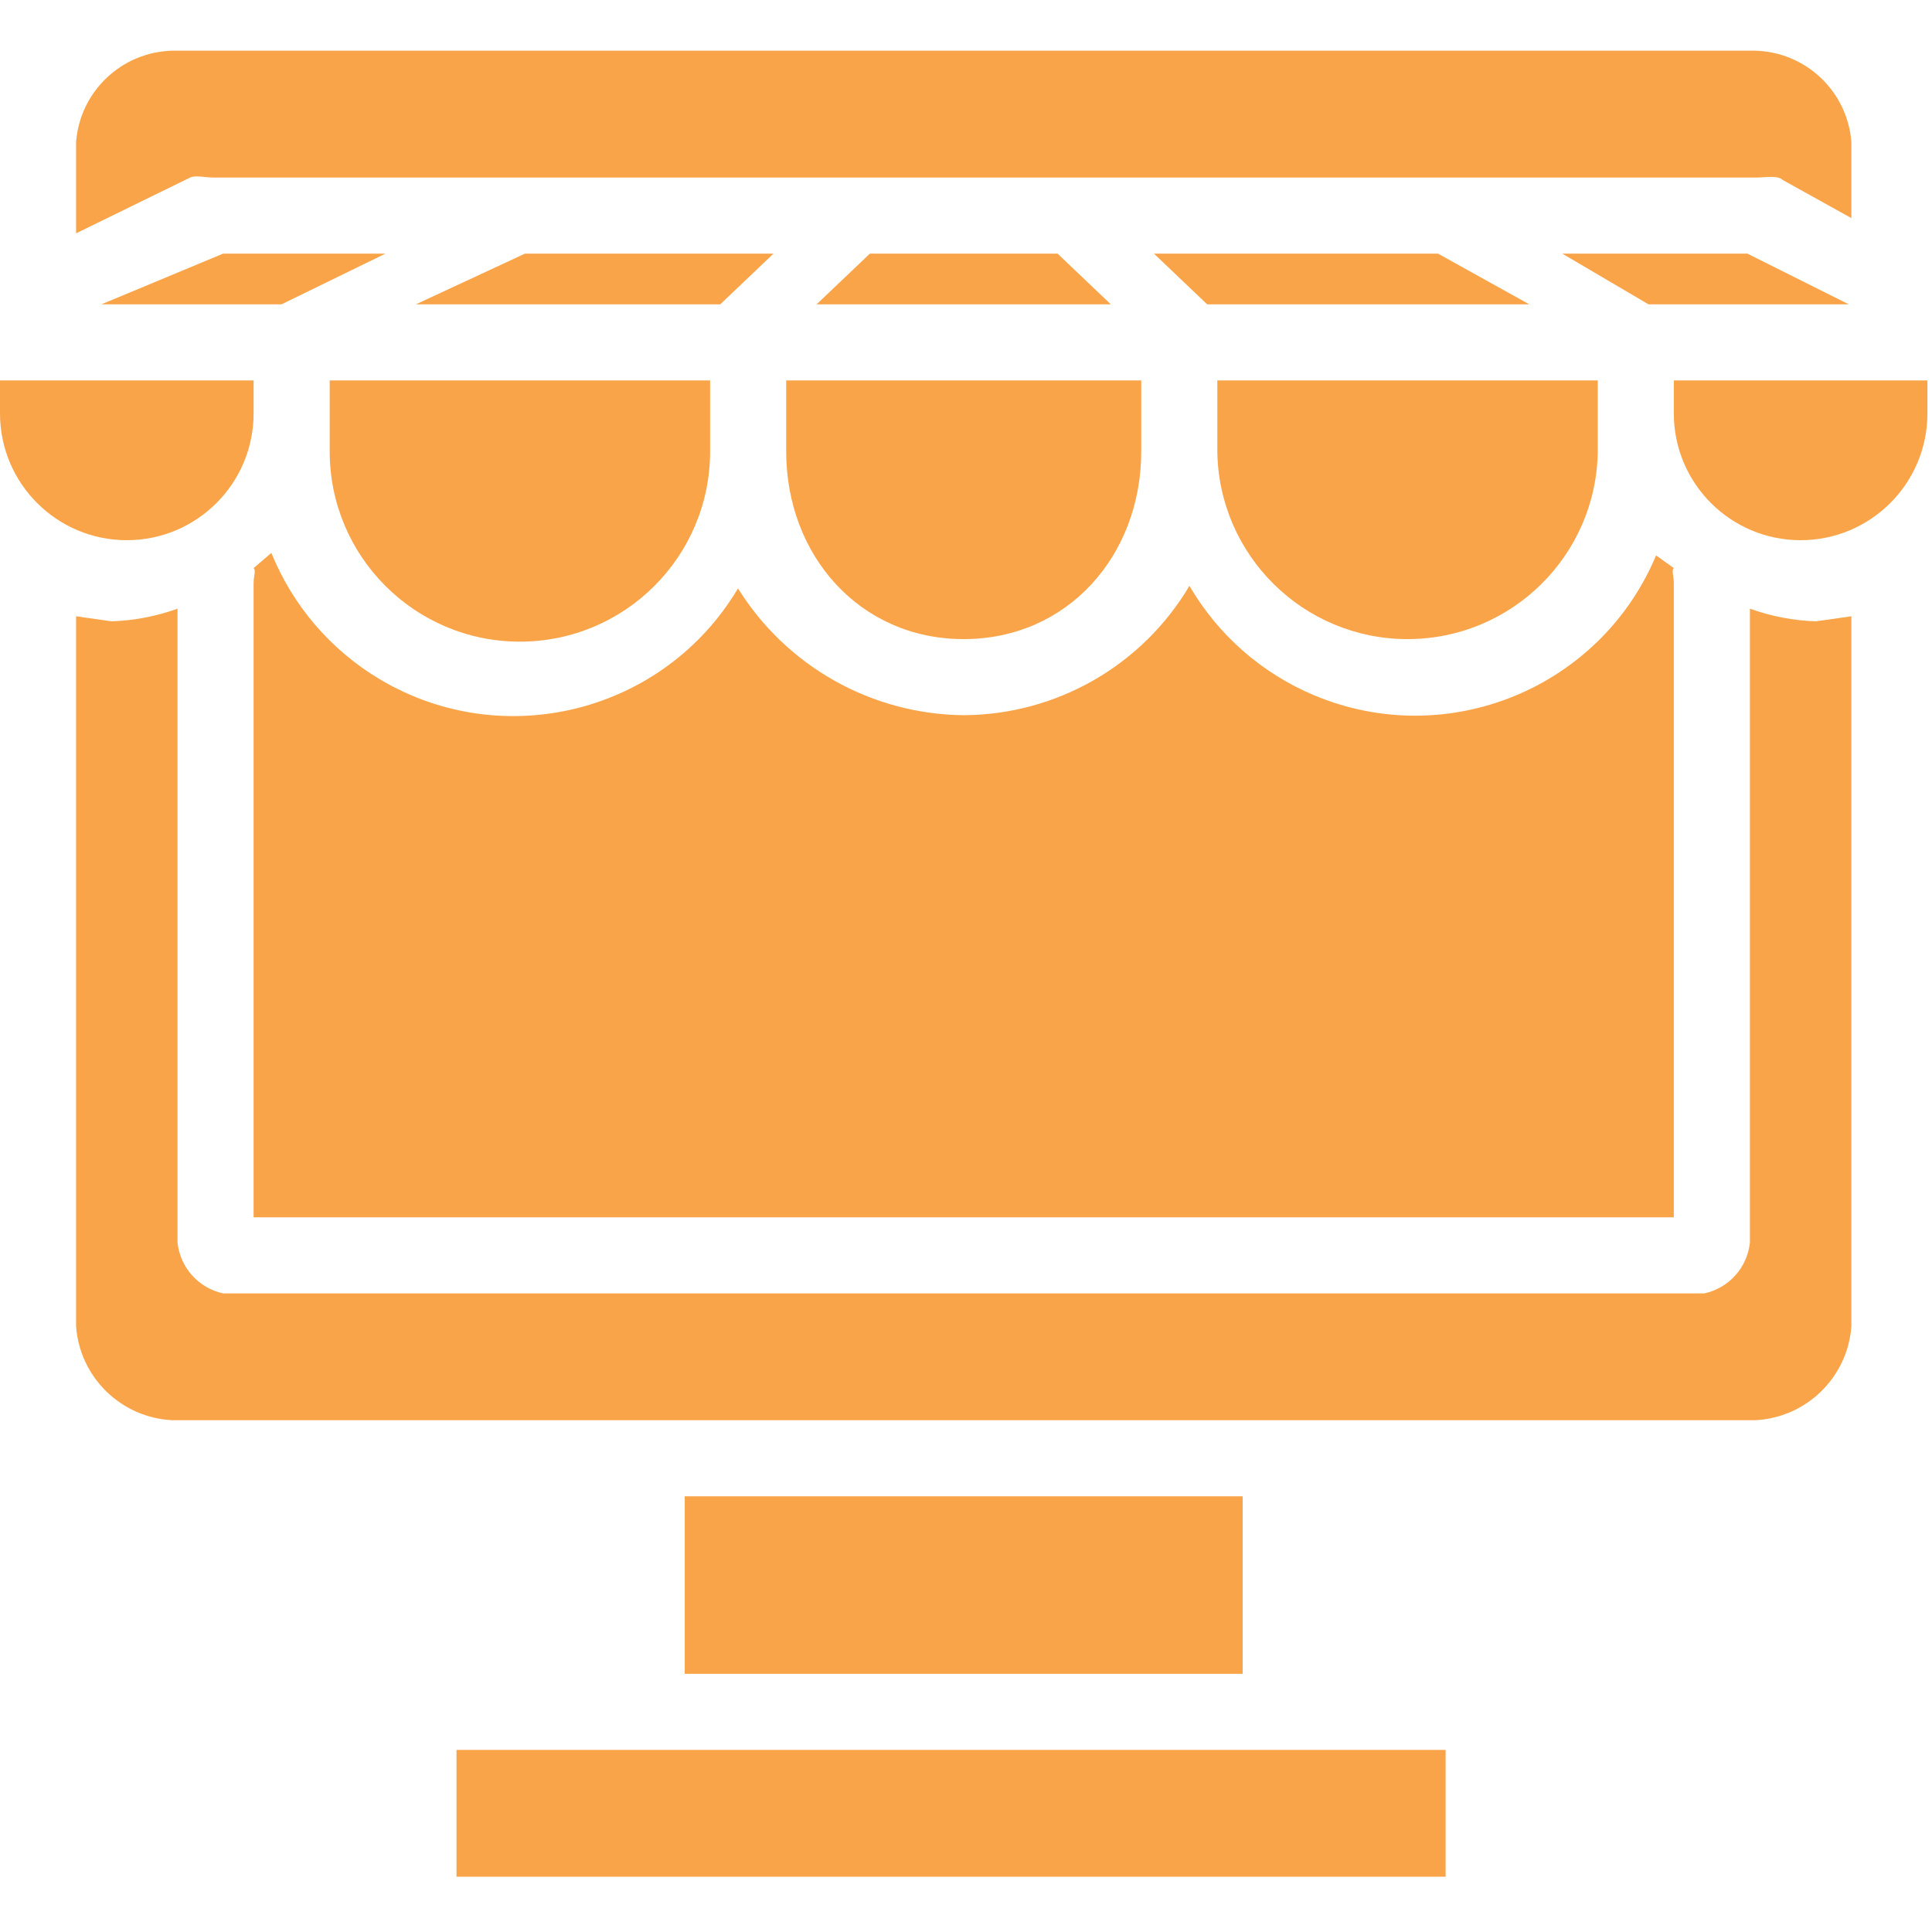
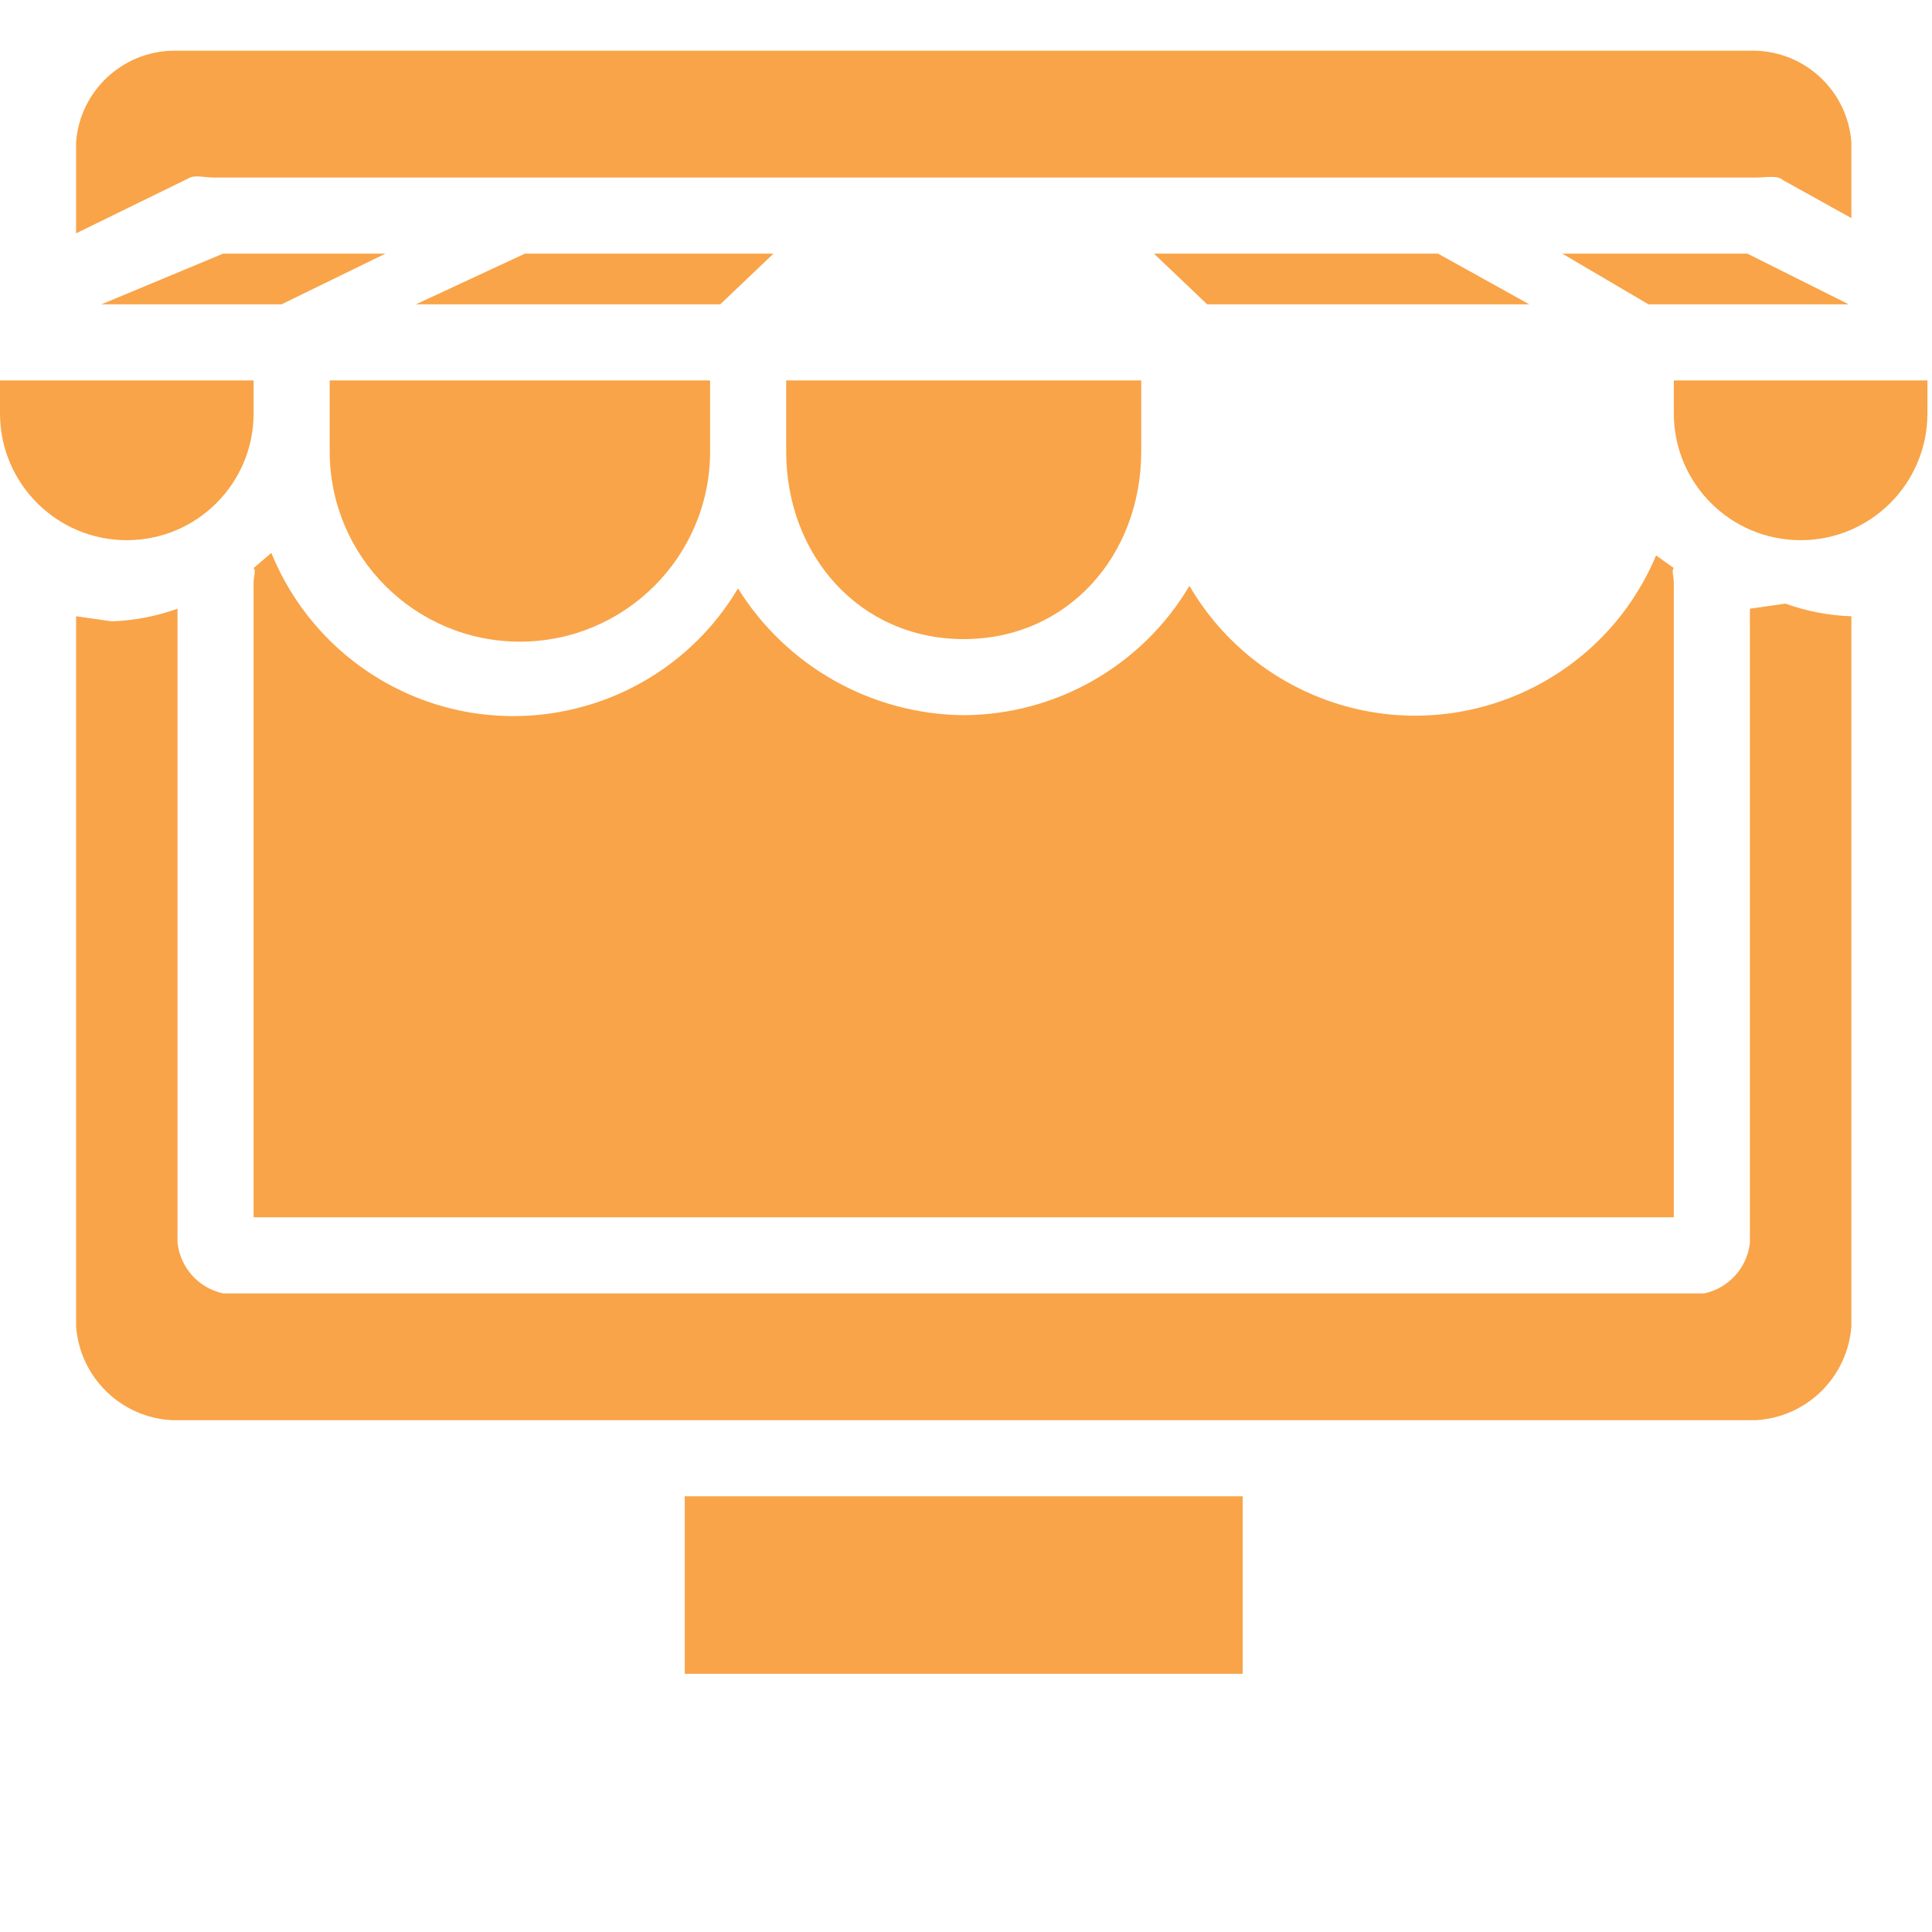
<svg xmlns="http://www.w3.org/2000/svg" width="100%" height="100%" viewBox="0 0 60 60" version="1.1" xml:space="preserve" style="fill-rule:evenodd;clip-rule:evenodd;stroke-linejoin:round;stroke-miterlimit:1.414;">
  <g>
    <path d="M35.836,7.876l1.654,1.575l10.003,0l-2.835,-1.575l-8.822,0Z" style="fill:#f9a448;fill-rule:nonzero;" />
-     <path d="M27.015,7.876l-1.654,1.575l9.136,0l-1.654,-1.575l-5.828,0Z" style="fill:#f9a448;fill-rule:nonzero;" />
    <path d="M3.15,9.451l5.593,0l3.229,-1.575l-5.041,0l-3.781,1.575Z" style="fill:#f9a448;fill-rule:nonzero;" />
    <path d="M24.416,14.019c0,3.23 2.284,5.829 5.513,5.829c3.229,0 5.513,-2.599 5.513,-5.829l0,-2.205l-11.026,0l0,2.205l0,0Z" style="fill:#f9a448;fill-rule:nonzero;" />
    <path d="M51.431,17.249c-1.732,4.132 -6.486,6.077 -10.618,4.344c-1.627,-0.682 -2.987,-1.875 -3.874,-3.399c-1.468,2.478 -4.13,4.003 -7.01,4.017c-2.856,-0.027 -5.501,-1.513 -7.01,-3.938c-2.29,3.85 -7.268,5.115 -11.119,2.825c-1.523,-0.906 -2.708,-2.285 -3.373,-3.928l-0.551,0.473c0.079,0.078 0,0.236 0,0.472l0,19.69l44.106,0l0,-19.69c0,-0.236 -0.079,-0.394 0,-0.473l-0.551,-0.393Z" style="fill:#f9a448;fill-rule:nonzero;" />
    <path d="M10.239,14.019c0,3.263 2.645,5.908 5.907,5.908c3.262,0 5.907,-2.645 5.907,-5.908l0,-2.205l-11.814,0l0,2.205Z" style="fill:#f9a448;fill-rule:nonzero;" />
    <path d="M24.022,7.876l-7.718,0l-3.387,1.575l9.451,0l1.654,-1.575Z" style="fill:#f9a448;fill-rule:nonzero;" />
    <path d="M6.616,5.513l47.965,0c0.237,0 0.631,-0.078 0.788,0.079l2.127,1.181l0,-2.362c-0.122,-1.574 -1.415,-2.8 -2.993,-2.836l-49.147,0c-1.578,0.036 -2.872,1.262 -2.993,2.836l0,2.835l3.544,-1.733c0.158,-0.078 0.473,0 0.709,0Z" style="fill:#f9a448;fill-rule:nonzero;" />
-     <path d="M54.345,18.903l0,19.69c-0.084,0.776 -0.655,1.41 -1.417,1.575l-45.997,0c-0.763,-0.165 -1.334,-0.799 -1.418,-1.575l0,-19.69c-0.658,0.237 -1.349,0.37 -2.048,0.393l-1.102,-0.157l0,22.053c0.117,1.588 1.402,2.839 2.993,2.914l49.147,0c1.59,-0.075 2.875,-1.326 2.993,-2.914l0,-22.053l-1.103,0.157c-0.699,-0.023 -1.39,-0.156 -2.048,-0.393Z" style="fill:#f9a448;fill-rule:nonzero;" />
+     <path d="M54.345,18.903l0,19.69c-0.084,0.776 -0.655,1.41 -1.417,1.575l-45.997,0c-0.763,-0.165 -1.334,-0.799 -1.418,-1.575l0,-19.69c-0.658,0.237 -1.349,0.37 -2.048,0.393l-1.102,-0.157l0,22.053c0.117,1.588 1.402,2.839 2.993,2.914l49.147,0c1.59,-0.075 2.875,-1.326 2.993,-2.914l0,-22.053c-0.699,-0.023 -1.39,-0.156 -2.048,-0.393Z" style="fill:#f9a448;fill-rule:nonzero;" />
    <path d="M51.982,11.814l0,1.024c0,2.175 1.763,3.938 3.938,3.938c2.175,0 3.938,-1.763 3.938,-3.938l0,-1.024l-7.876,0Z" style="fill:#f9a448;fill-rule:nonzero;" />
    <rect x="21.265" y="46.469" width="17.327" height="5.513" style="fill:#f9a448;" />
-     <rect x="14.177" y="54.345" width="30.717" height="3.938" style="fill:#f9a448;" />
-     <path d="M43.712,19.848c3.232,0 5.864,-2.597 5.908,-5.829l0,-2.205l-11.815,0l0,2.205c0.043,3.232 2.676,5.829 5.907,5.829Z" style="fill:#f9a448;fill-rule:nonzero;" />
    <path d="M54.266,7.876l-5.749,0l2.678,1.575l6.222,0l-3.151,-1.575Z" style="fill:#f9a448;fill-rule:nonzero;" />
    <path d="M7.876,12.838l0,-1.024l-7.876,0l0,1.024c0,2.175 1.763,3.938 3.938,3.938c2.175,0 3.938,-1.763 3.938,-3.938Z" style="fill:#f9a448;fill-rule:nonzero;" />
  </g>
</svg>